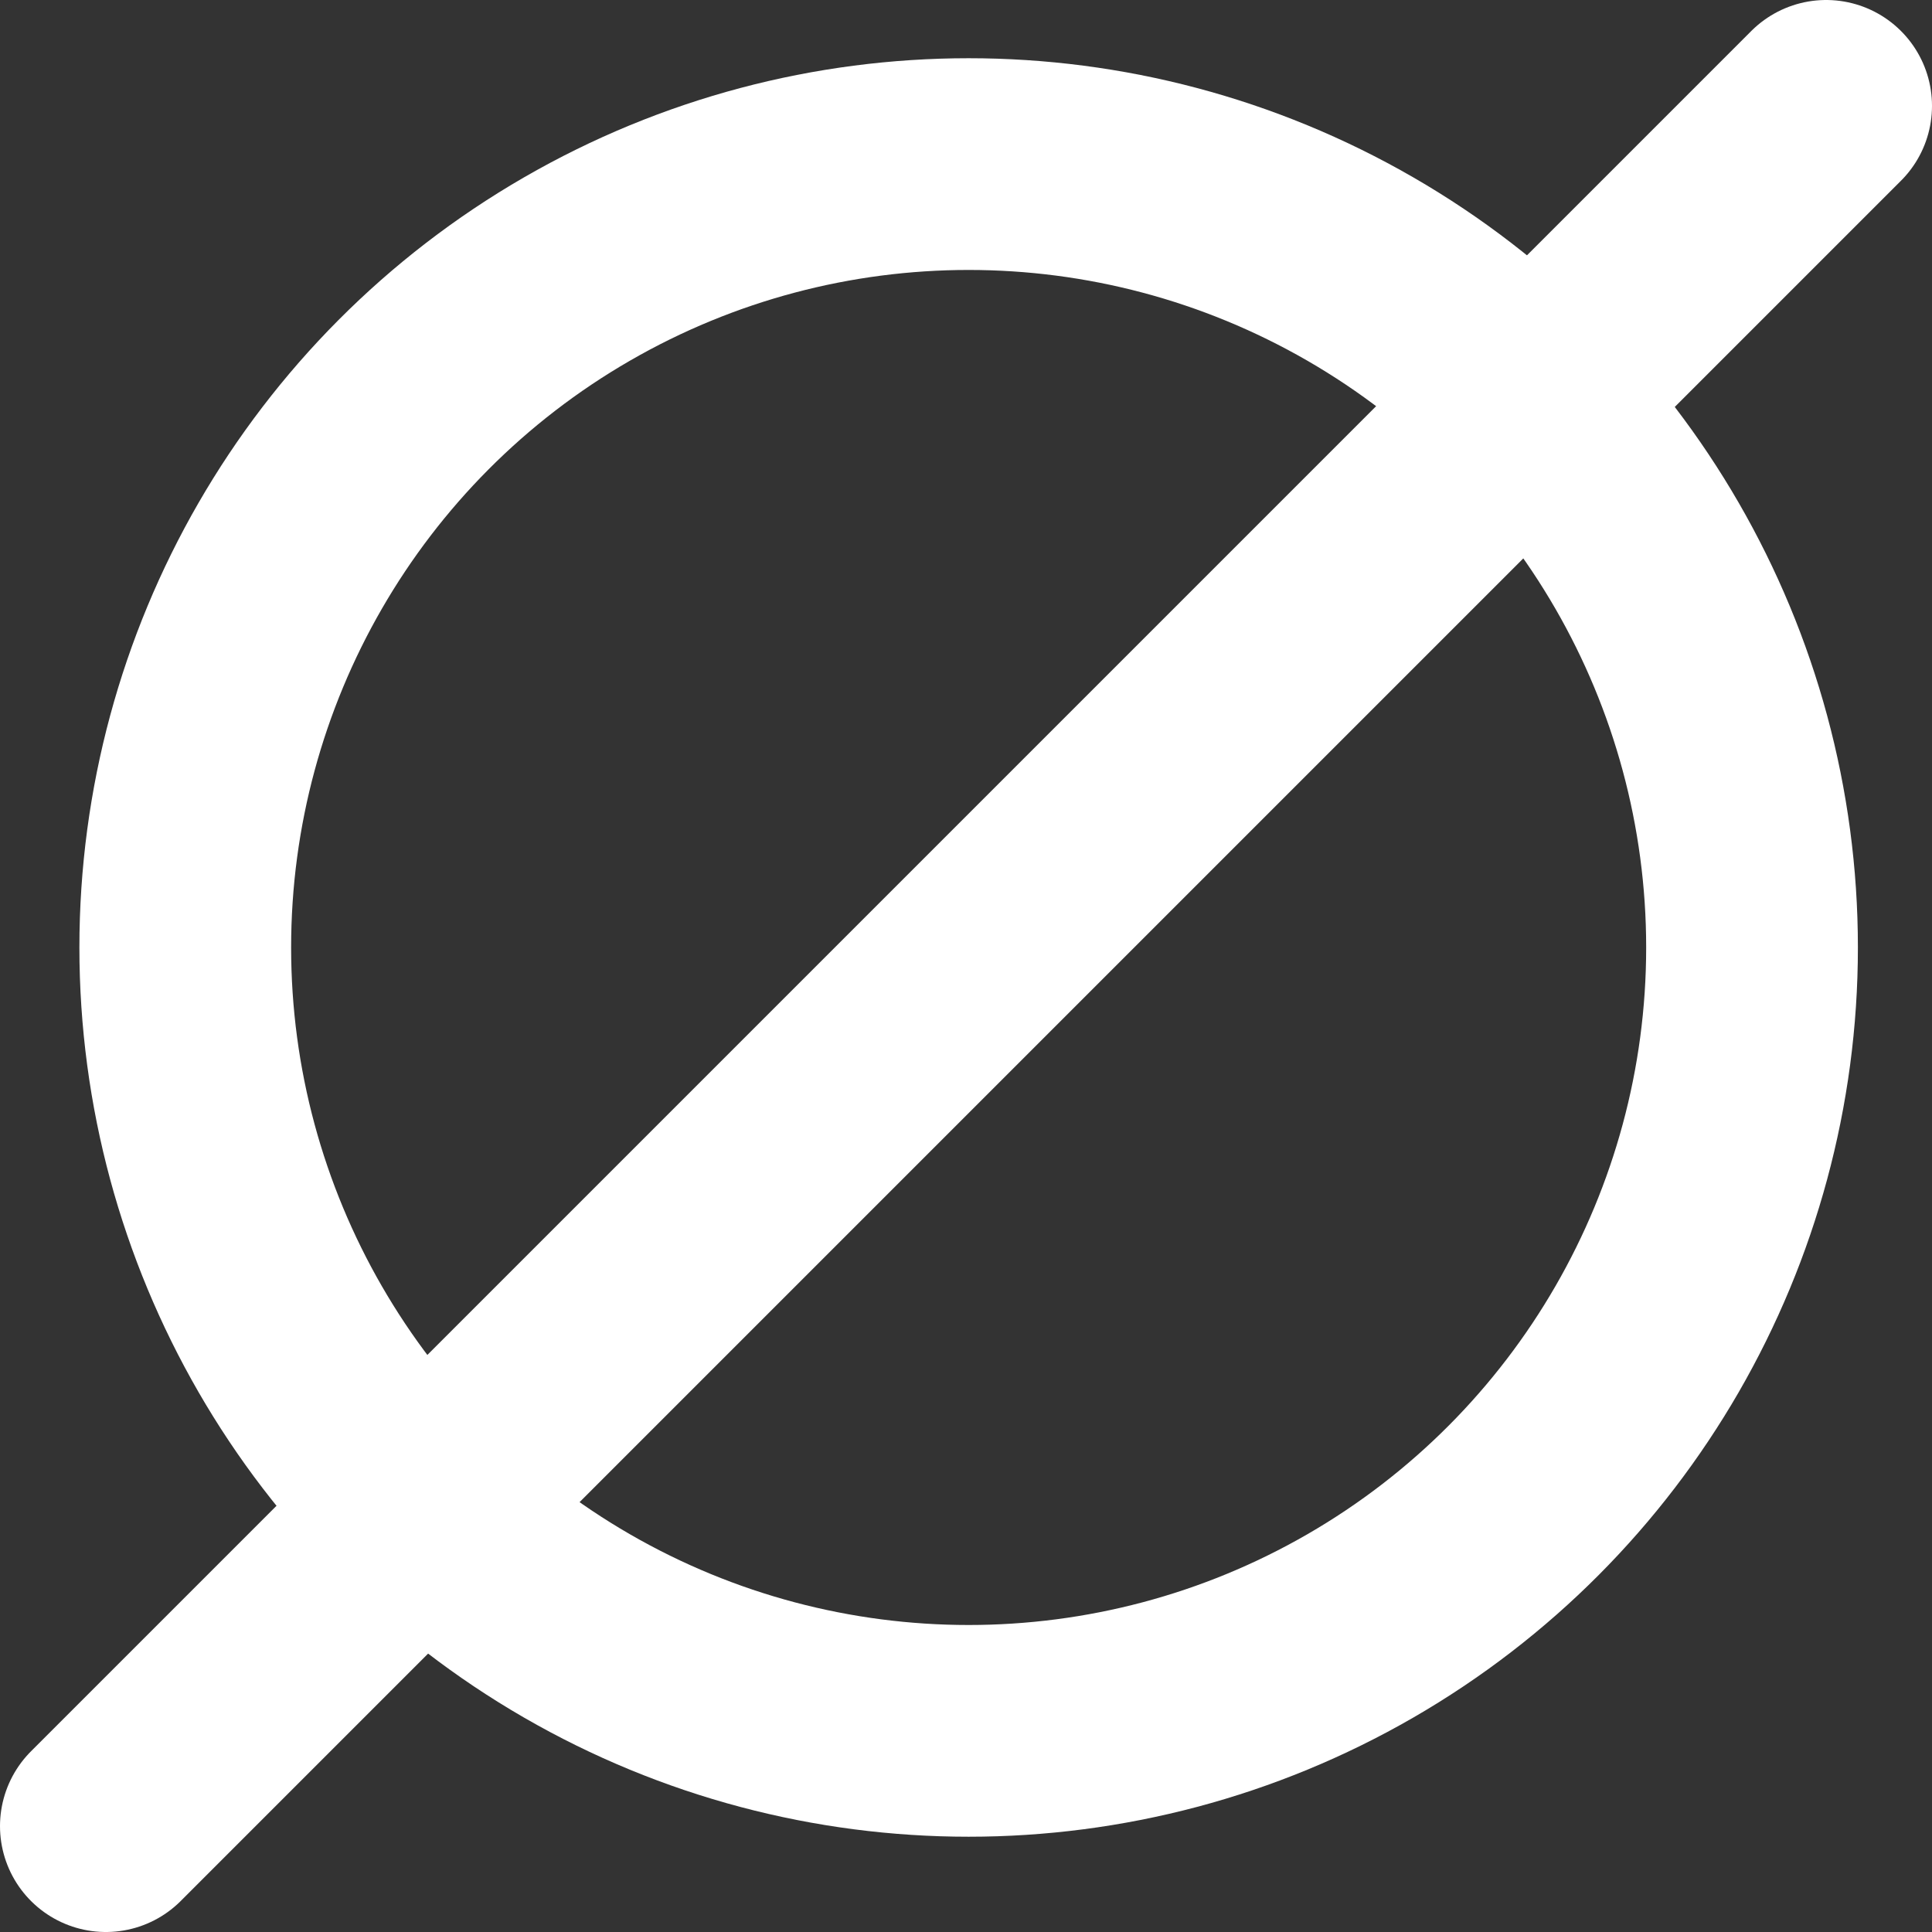
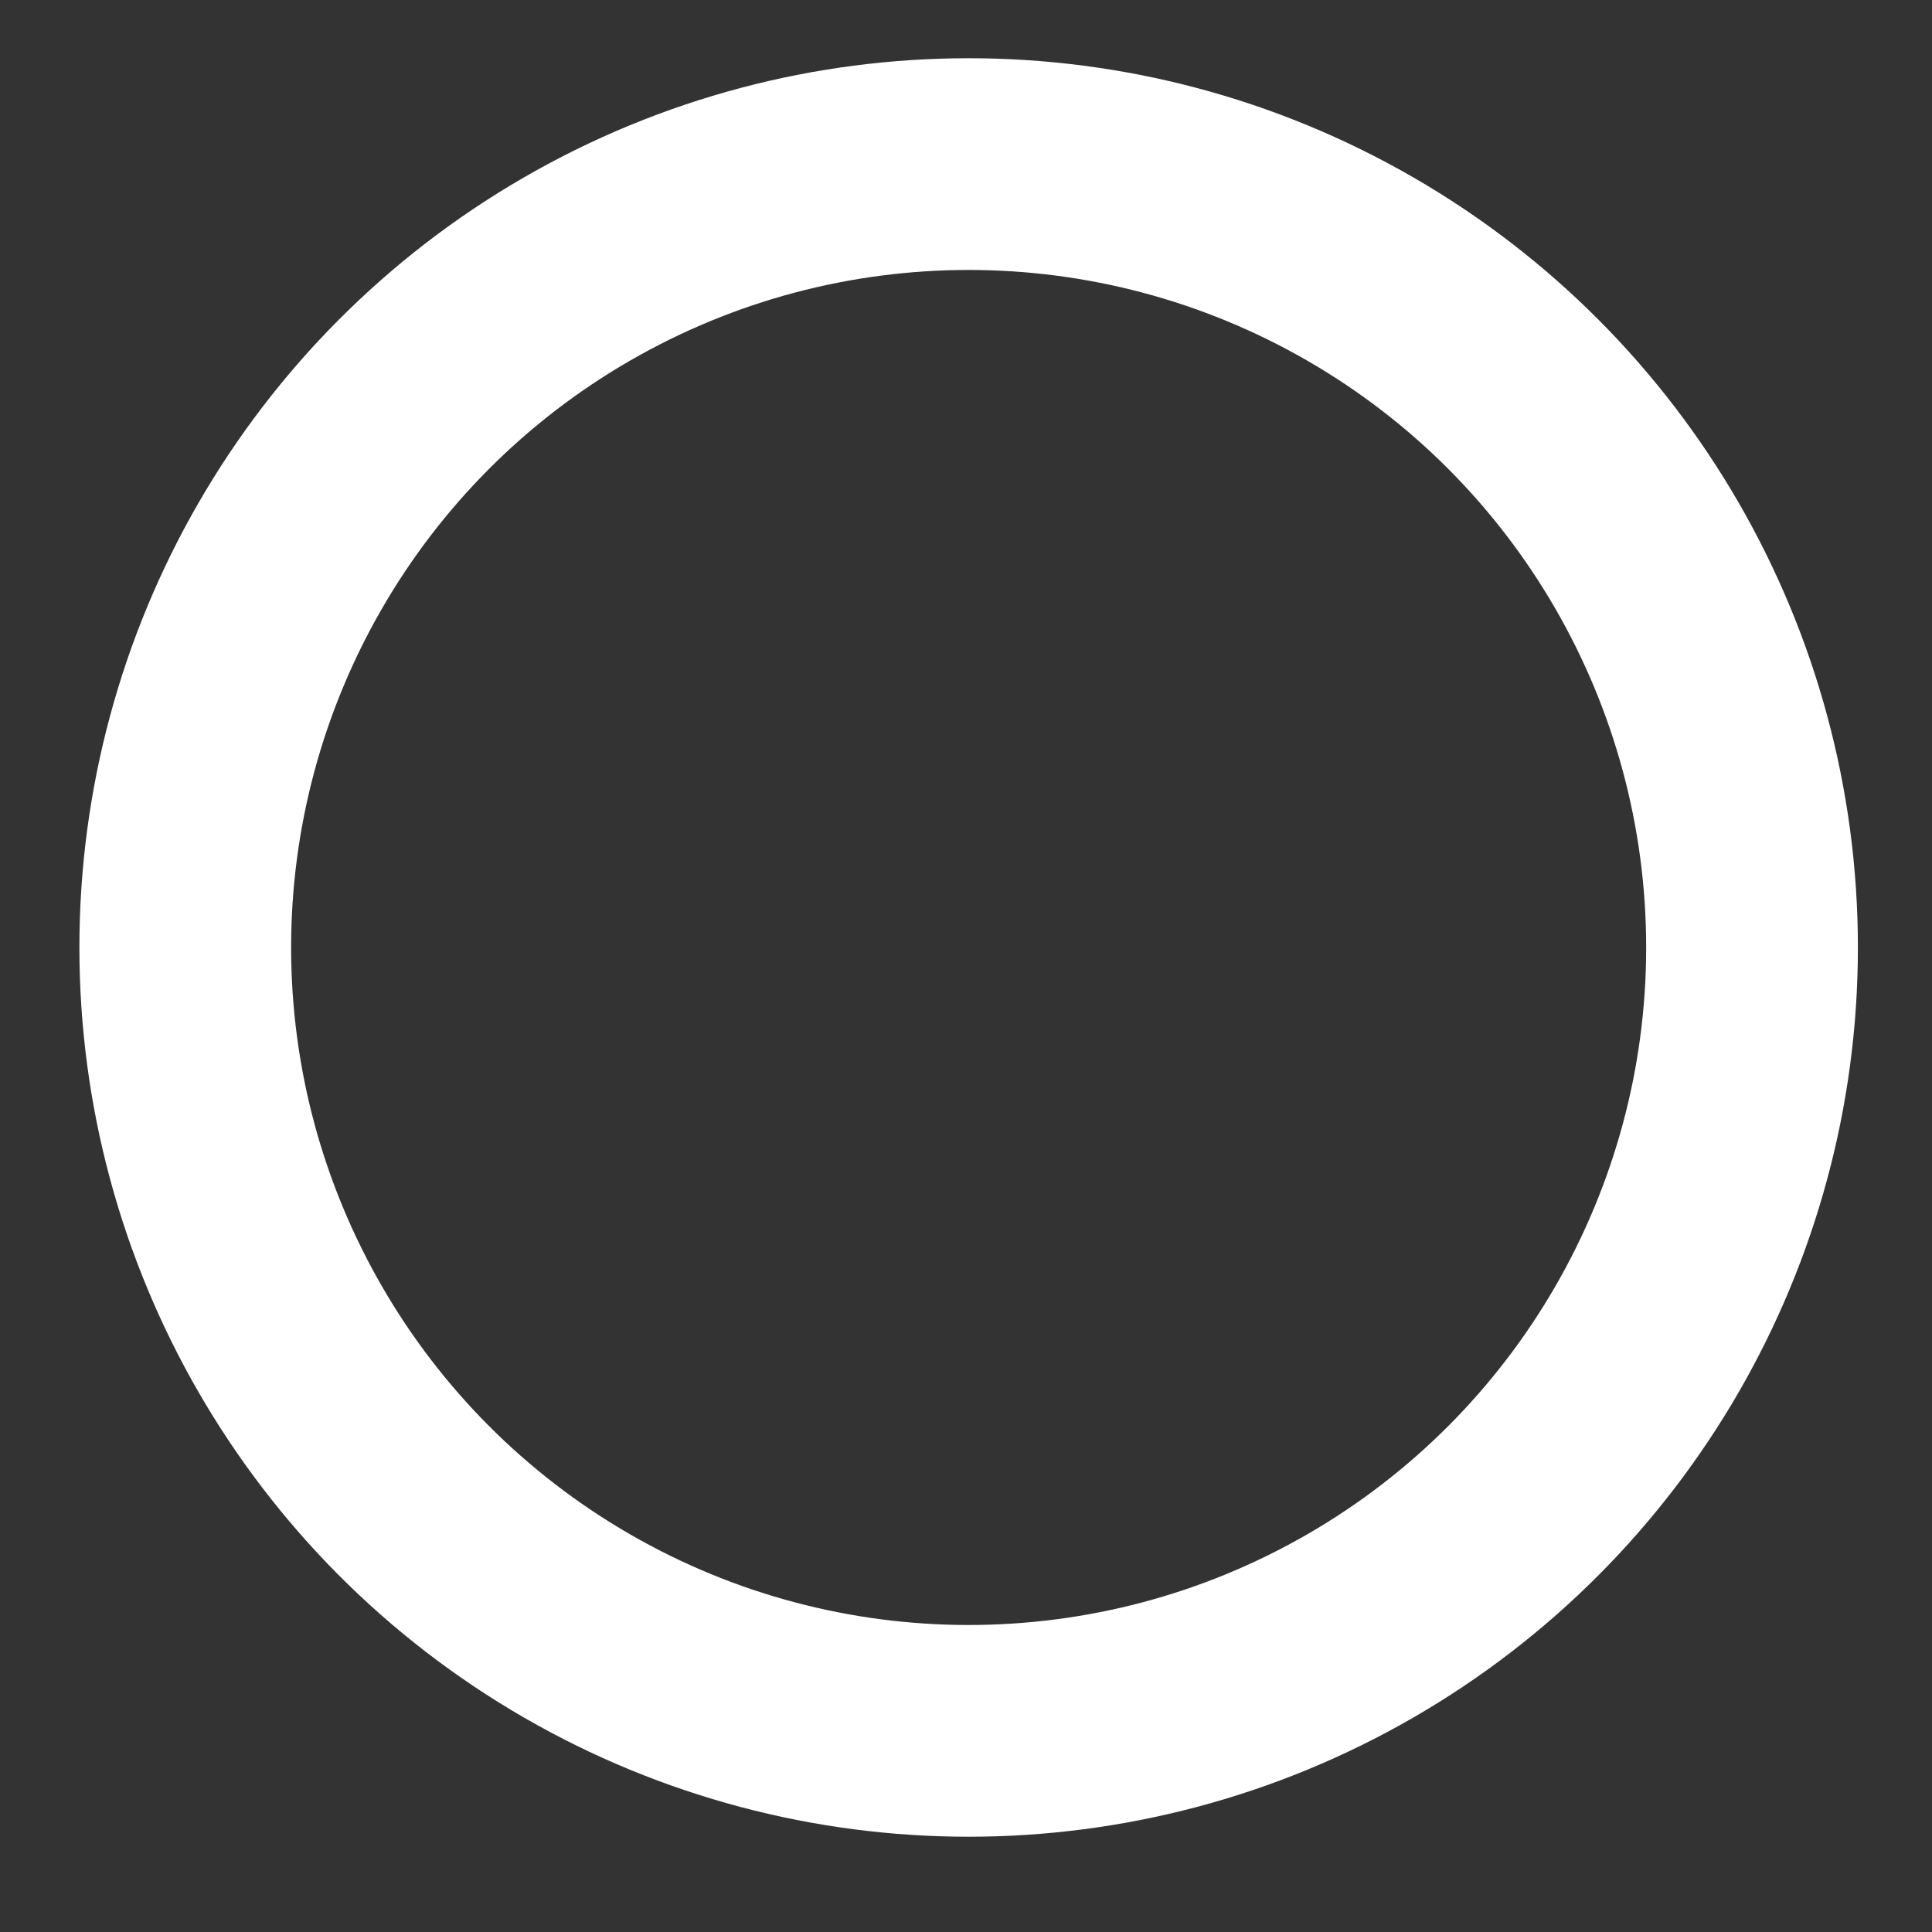
<svg xmlns="http://www.w3.org/2000/svg" width="365" height="365" viewBox="0 0 365 365" fill="none">
  <rect x="0" y="0" width="365" height="365" fill="#333333" stroke="none" />
  <circle cx="183" cy="179" r="148" stroke="white" stroke-width="40" />
-   <path d="M20 345L345 20" stroke="white" stroke-width="40" stroke-linecap="round" />
</svg>